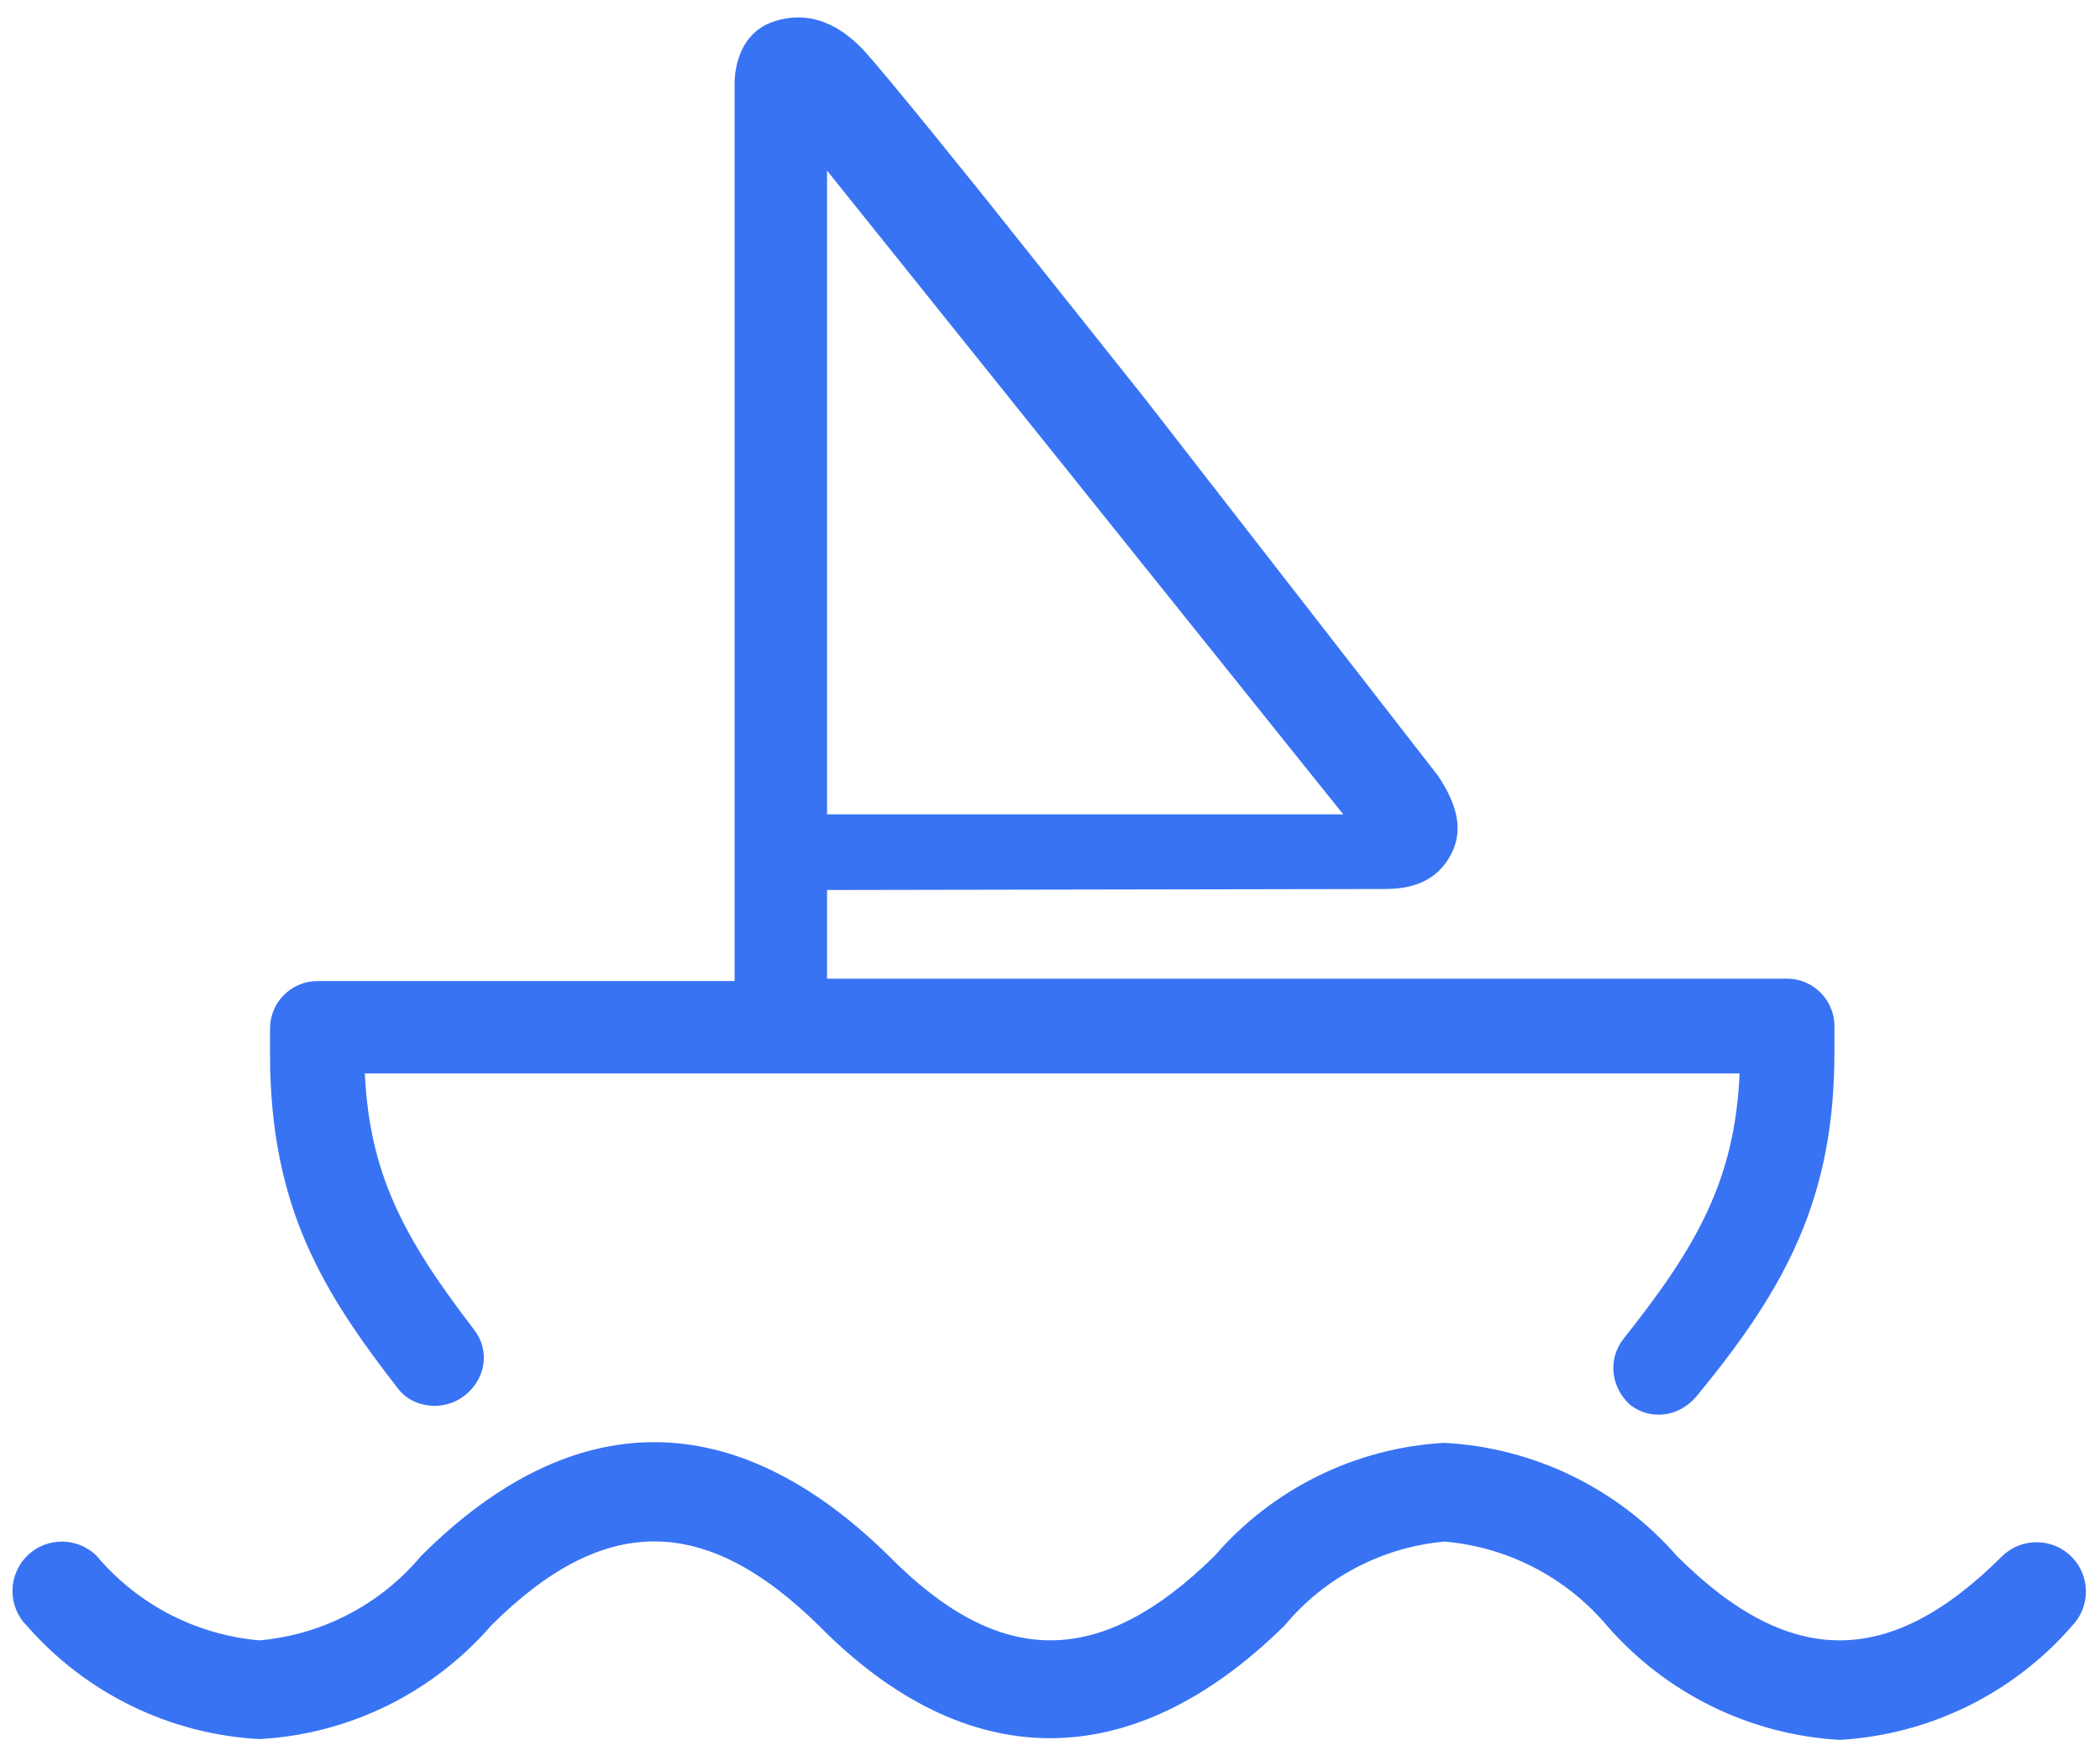
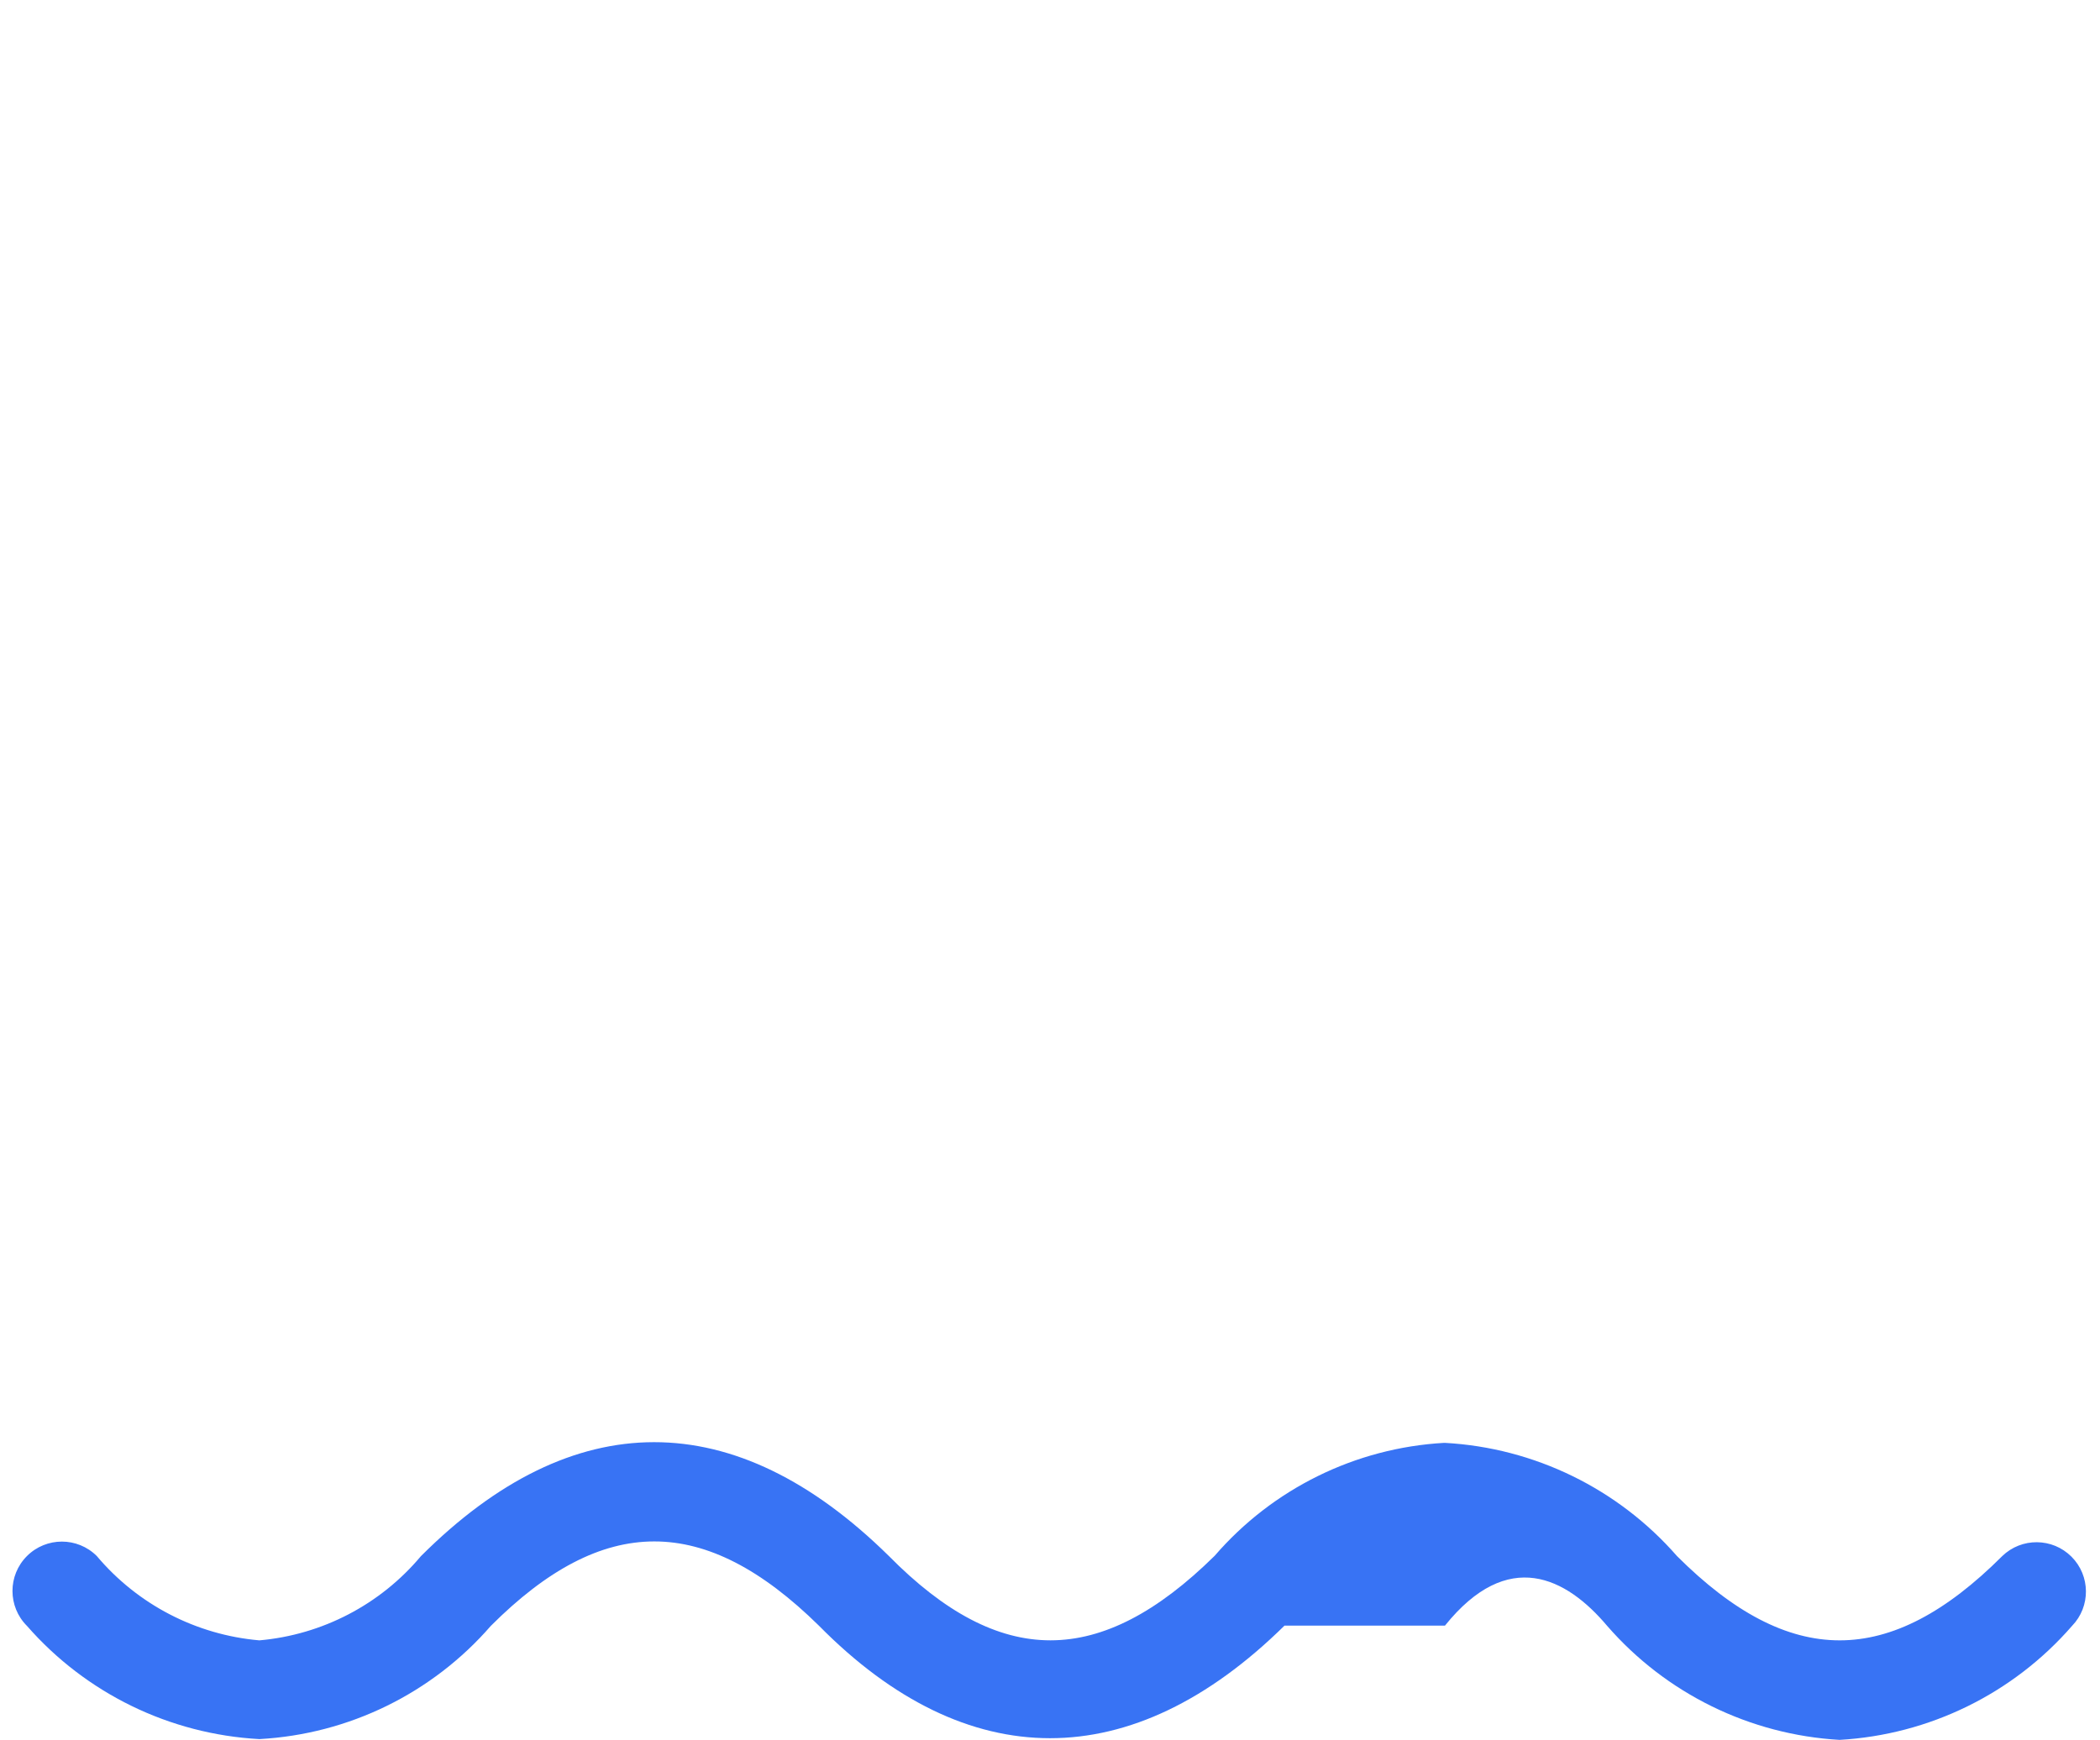
<svg xmlns="http://www.w3.org/2000/svg" width="111" height="92" viewBox="0 0 111 92" fill="none">
-   <path d="M24.547 73.795C25.674 72.917 25.925 71.414 25.048 70.287C21.289 65.4 19.535 62.017 19.284 56.755H91.951C91.7 62.393 89.697 65.901 85.812 70.787C84.934 71.915 85.185 73.419 86.188 74.296C86.689 74.671 87.19 74.796 87.691 74.796C88.442 74.796 89.194 74.421 89.696 73.794C94.458 68.031 96.963 63.27 96.963 55.628V54.25C96.963 52.872 95.836 51.744 94.458 51.744L43.716 51.744L43.716 47.056L73 47.004C73.843 47.004 75.5 47.004 76.5 45.504C77.5 44.004 77 42.504 76 41.004L60.5 21.055L52.5 11.004C52.5 11.004 46.502 3.501 45.5 2.499C44.498 1.497 43 0.504 41 1.104C38.677 1.8 38.83 4.51 38.83 4.51V19.357V34.204V34.329V51.868L16.779 51.869C15.401 51.869 14.273 52.997 14.273 54.375V55.753C14.273 63.896 17.155 68.407 21.038 73.419C21.791 74.421 23.419 74.671 24.547 73.795ZM43.716 9.021L71 43.056H43.716V9.021Z" fill="#3873F4" />
-   <path d="M105.834 82.272C99.889 88.214 94.59 88.214 88.64 82.271C85.525 78.706 81.103 76.548 76.377 76.287H76.325C71.643 76.554 67.269 78.709 64.204 82.258C58.158 88.215 52.85 88.219 46.973 82.258C38.827 74.24 30.278 74.248 22.247 82.278C20.106 84.833 17.037 86.434 13.716 86.728H13.704C10.365 86.437 7.276 84.834 5.117 82.271C4.097 81.252 2.443 81.252 1.424 82.272C0.405 83.292 0.405 84.945 1.425 85.964C4.544 89.532 8.97 91.69 13.701 91.948H13.724C18.439 91.687 22.847 89.528 25.944 85.963C31.893 80.012 37.245 80.012 43.284 85.95C51.104 93.883 59.835 93.888 67.894 85.95C70.008 83.404 73.05 81.806 76.346 81.507H76.376C79.71 81.802 82.793 83.404 84.95 85.963C88.067 89.546 92.497 91.718 97.237 91.99C101.978 91.718 106.408 89.546 109.523 85.963C110.513 84.939 110.499 83.311 109.492 82.304C108.484 81.297 106.857 81.284 105.833 82.272L105.834 82.272Z" fill="#3873F4" />
+   <path d="M105.834 82.272C99.889 88.214 94.59 88.214 88.64 82.271C85.525 78.706 81.103 76.548 76.377 76.287H76.325C71.643 76.554 67.269 78.709 64.204 82.258C58.158 88.215 52.85 88.219 46.973 82.258C38.827 74.24 30.278 74.248 22.247 82.278C20.106 84.833 17.037 86.434 13.716 86.728H13.704C10.365 86.437 7.276 84.834 5.117 82.271C4.097 81.252 2.443 81.252 1.424 82.272C0.405 83.292 0.405 84.945 1.425 85.964C4.544 89.532 8.97 91.69 13.701 91.948H13.724C18.439 91.687 22.847 89.528 25.944 85.963C31.893 80.012 37.245 80.012 43.284 85.95C51.104 93.883 59.835 93.888 67.894 85.95H76.376C79.71 81.802 82.793 83.404 84.95 85.963C88.067 89.546 92.497 91.718 97.237 91.99C101.978 91.718 106.408 89.546 109.523 85.963C110.513 84.939 110.499 83.311 109.492 82.304C108.484 81.297 106.857 81.284 105.833 82.272L105.834 82.272Z" fill="#3873F4" />
</svg>